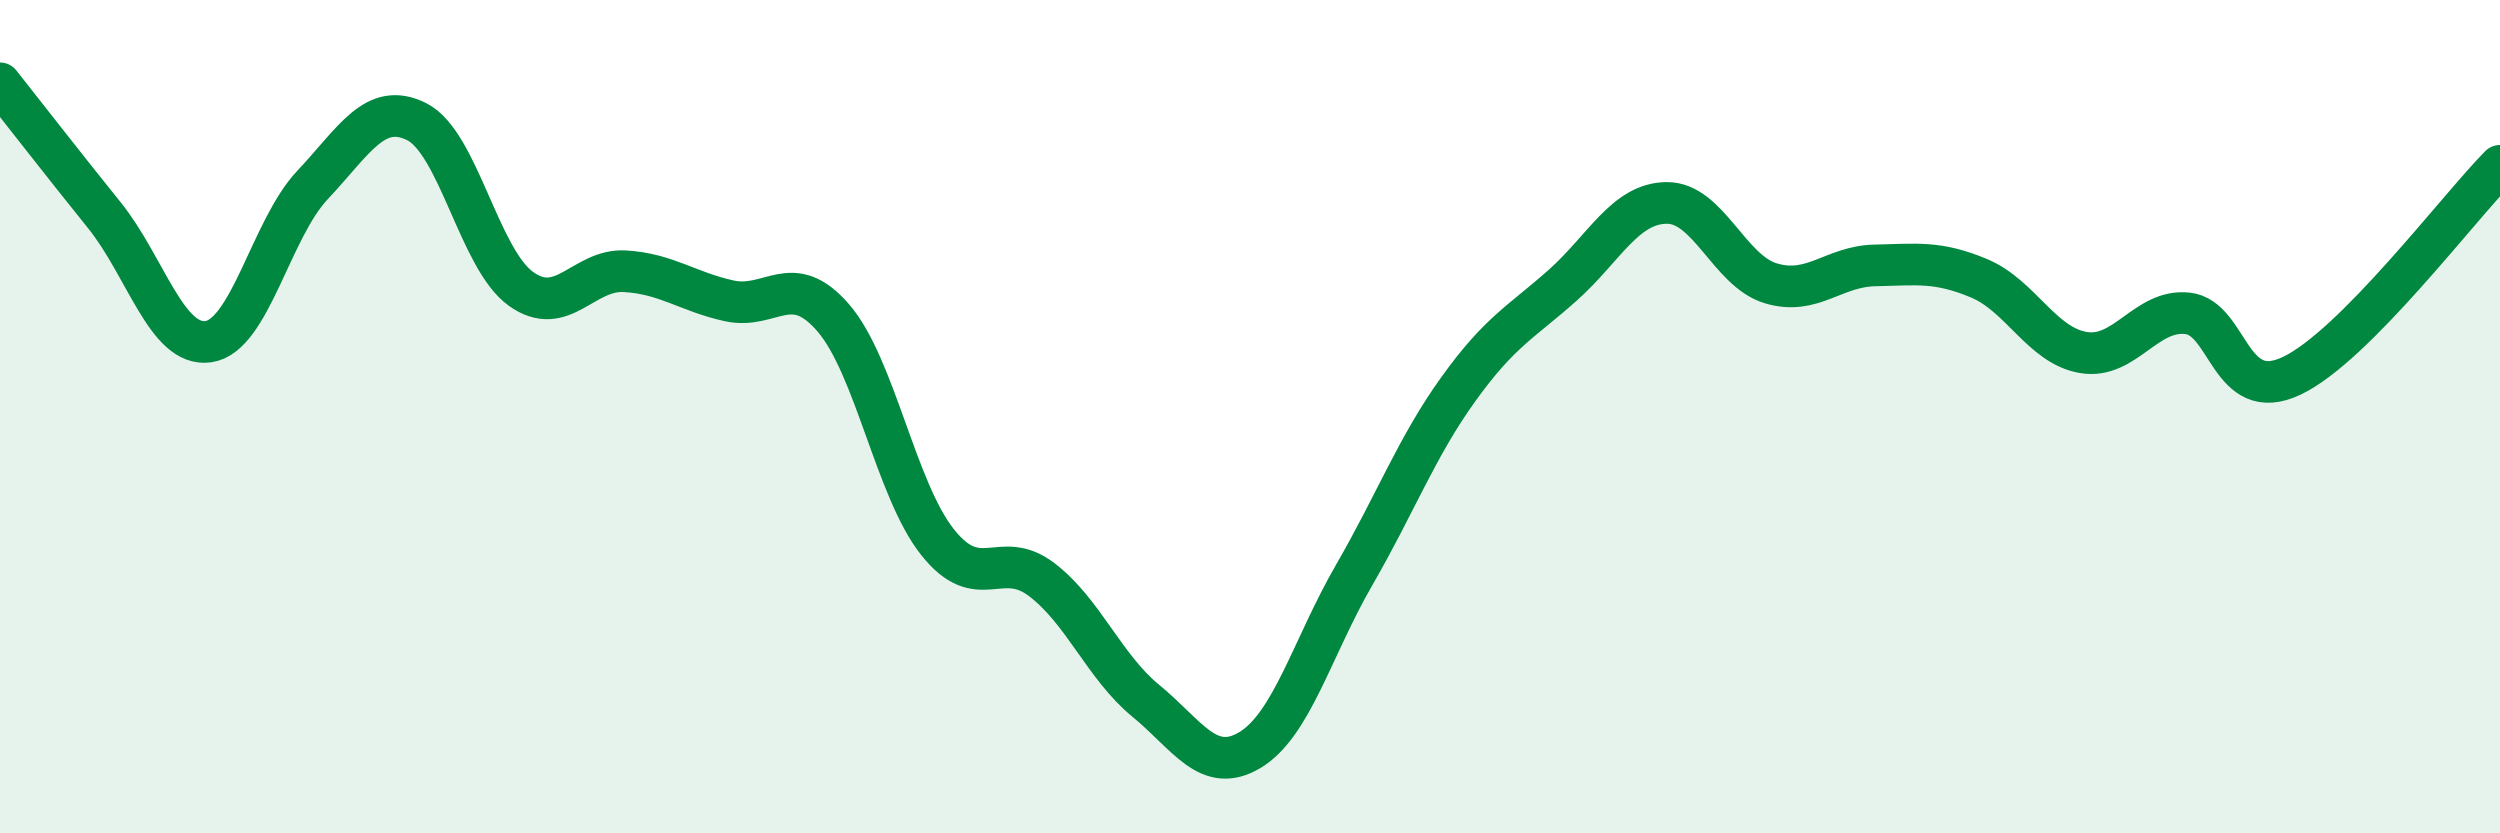
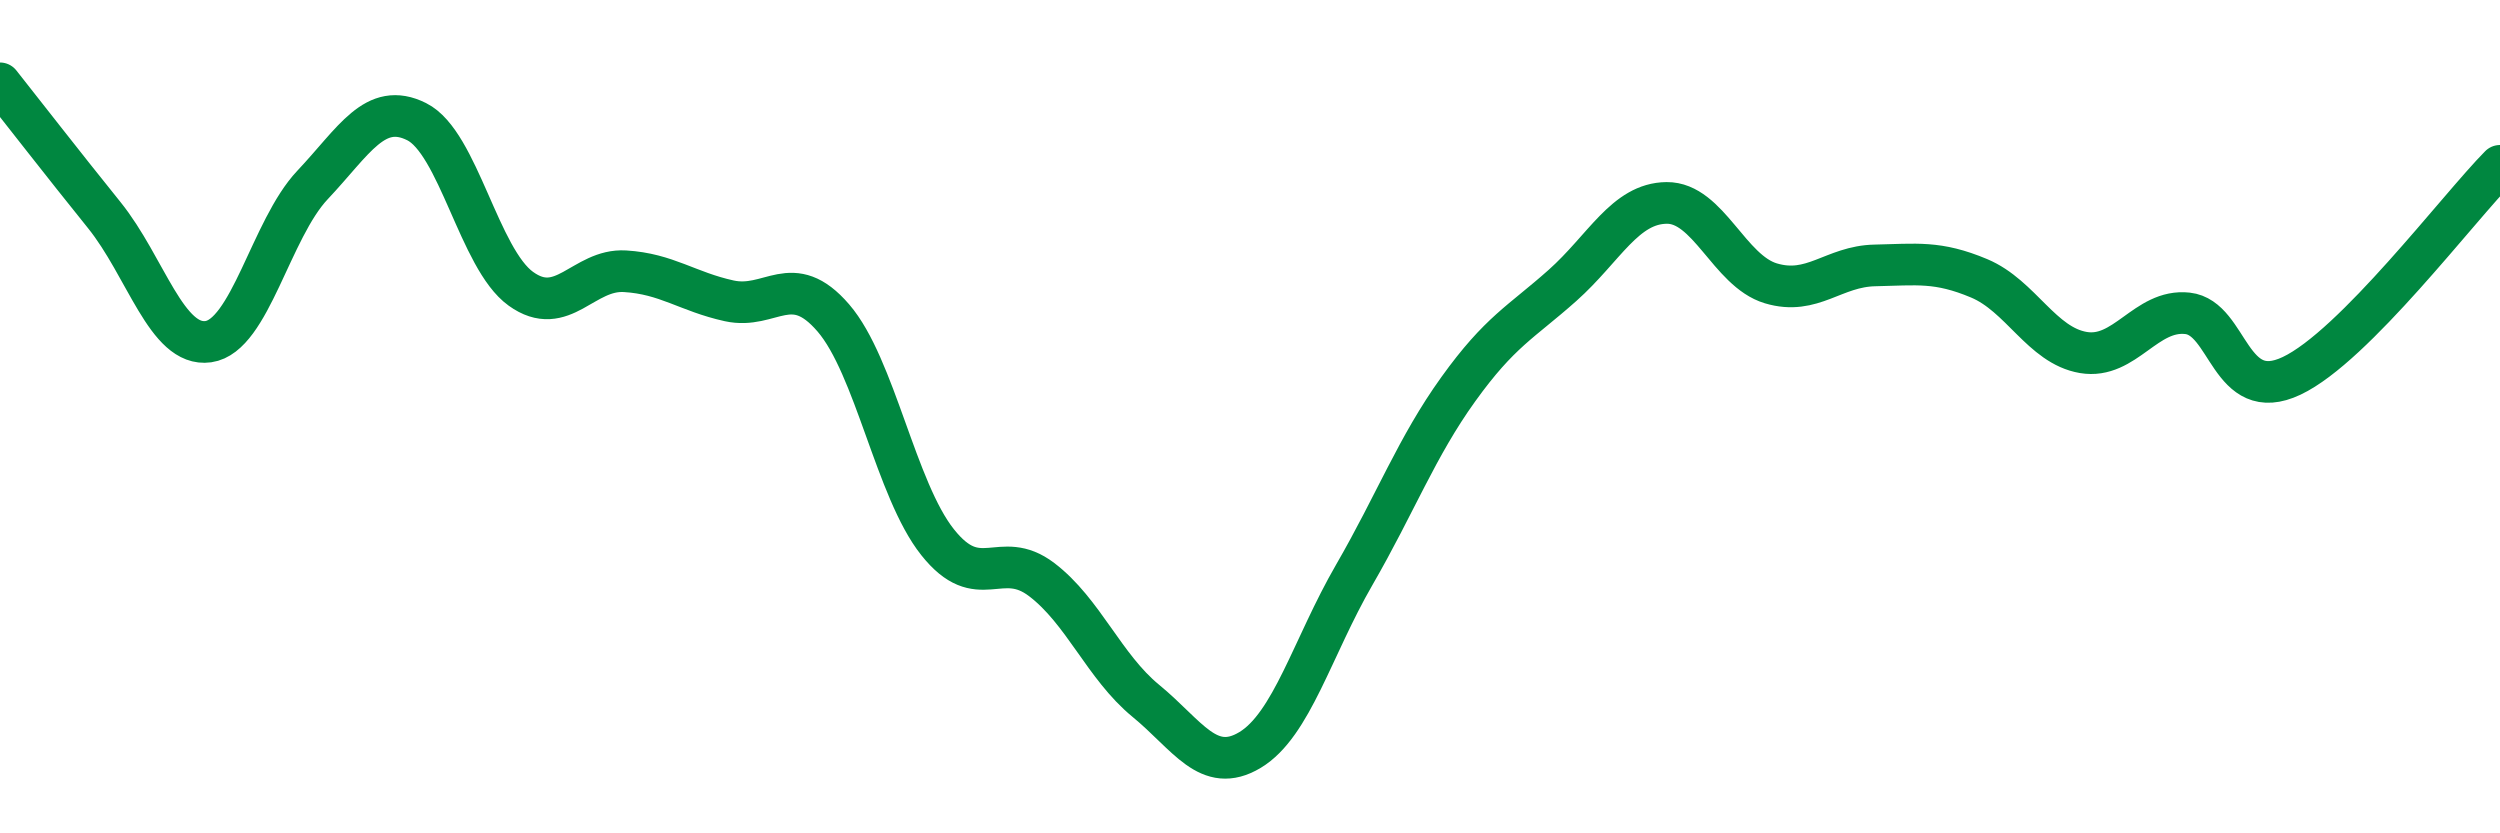
<svg xmlns="http://www.w3.org/2000/svg" width="60" height="20" viewBox="0 0 60 20">
-   <path d="M 0,2 C 0.5,2.63 1.5,3.92 2.5,5.16 C 3.5,6.4 4,8.34 5,8.2 C 6,8.06 6.5,5.5 7.5,4.44 C 8.5,3.38 9,2.42 10,2.92 C 11,3.42 11.5,6.21 12.5,6.93 C 13.5,7.65 14,6.45 15,6.51 C 16,6.57 16.5,7 17.5,7.22 C 18.5,7.44 19,6.47 20,7.63 C 21,8.79 21.5,11.75 22.5,13.01 C 23.5,14.27 24,13.15 25,13.91 C 26,14.67 26.5,16 27.5,16.82 C 28.5,17.64 29,18.6 30,18 C 31,17.4 31.5,15.53 32.5,13.8 C 33.5,12.07 34,10.73 35,9.34 C 36,7.95 36.5,7.74 37.5,6.85 C 38.5,5.96 39,4.88 40,4.87 C 41,4.86 41.5,6.5 42.5,6.8 C 43.5,7.1 44,6.39 45,6.37 C 46,6.35 46.5,6.26 47.5,6.68 C 48.5,7.1 49,8.29 50,8.46 C 51,8.63 51.5,7.41 52.5,7.52 C 53.5,7.63 53.5,9.73 55,9.02 C 56.5,8.31 59,4.99 60,3.98L60 20L0 20Z" fill="#008740" opacity="0.1" stroke-linecap="round" stroke-linejoin="round" />
  <path d="M 0,2 C 0.5,2.63 1.5,3.92 2.5,5.16 C 3.5,6.4 4,8.34 5,8.2 C 6,8.06 6.5,5.5 7.5,4.44 C 8.5,3.38 9,2.42 10,2.92 C 11,3.42 11.5,6.21 12.5,6.93 C 13.5,7.65 14,6.45 15,6.51 C 16,6.57 16.5,7 17.5,7.22 C 18.5,7.44 19,6.47 20,7.63 C 21,8.79 21.5,11.75 22.5,13.01 C 23.5,14.27 24,13.15 25,13.91 C 26,14.67 26.5,16 27.5,16.82 C 28.5,17.64 29,18.6 30,18 C 31,17.4 31.5,15.53 32.5,13.8 C 33.5,12.07 34,10.73 35,9.34 C 36,7.95 36.5,7.74 37.5,6.85 C 38.5,5.96 39,4.88 40,4.87 C 41,4.86 41.5,6.5 42.5,6.8 C 43.5,7.1 44,6.39 45,6.37 C 46,6.35 46.5,6.26 47.5,6.68 C 48.5,7.1 49,8.29 50,8.46 C 51,8.63 51.5,7.41 52.5,7.52 C 53.5,7.63 53.5,9.73 55,9.02 C 56.5,8.31 59,4.99 60,3.98" stroke="#008740" stroke-width="1" fill="none" stroke-linecap="round" stroke-linejoin="round" />
</svg>